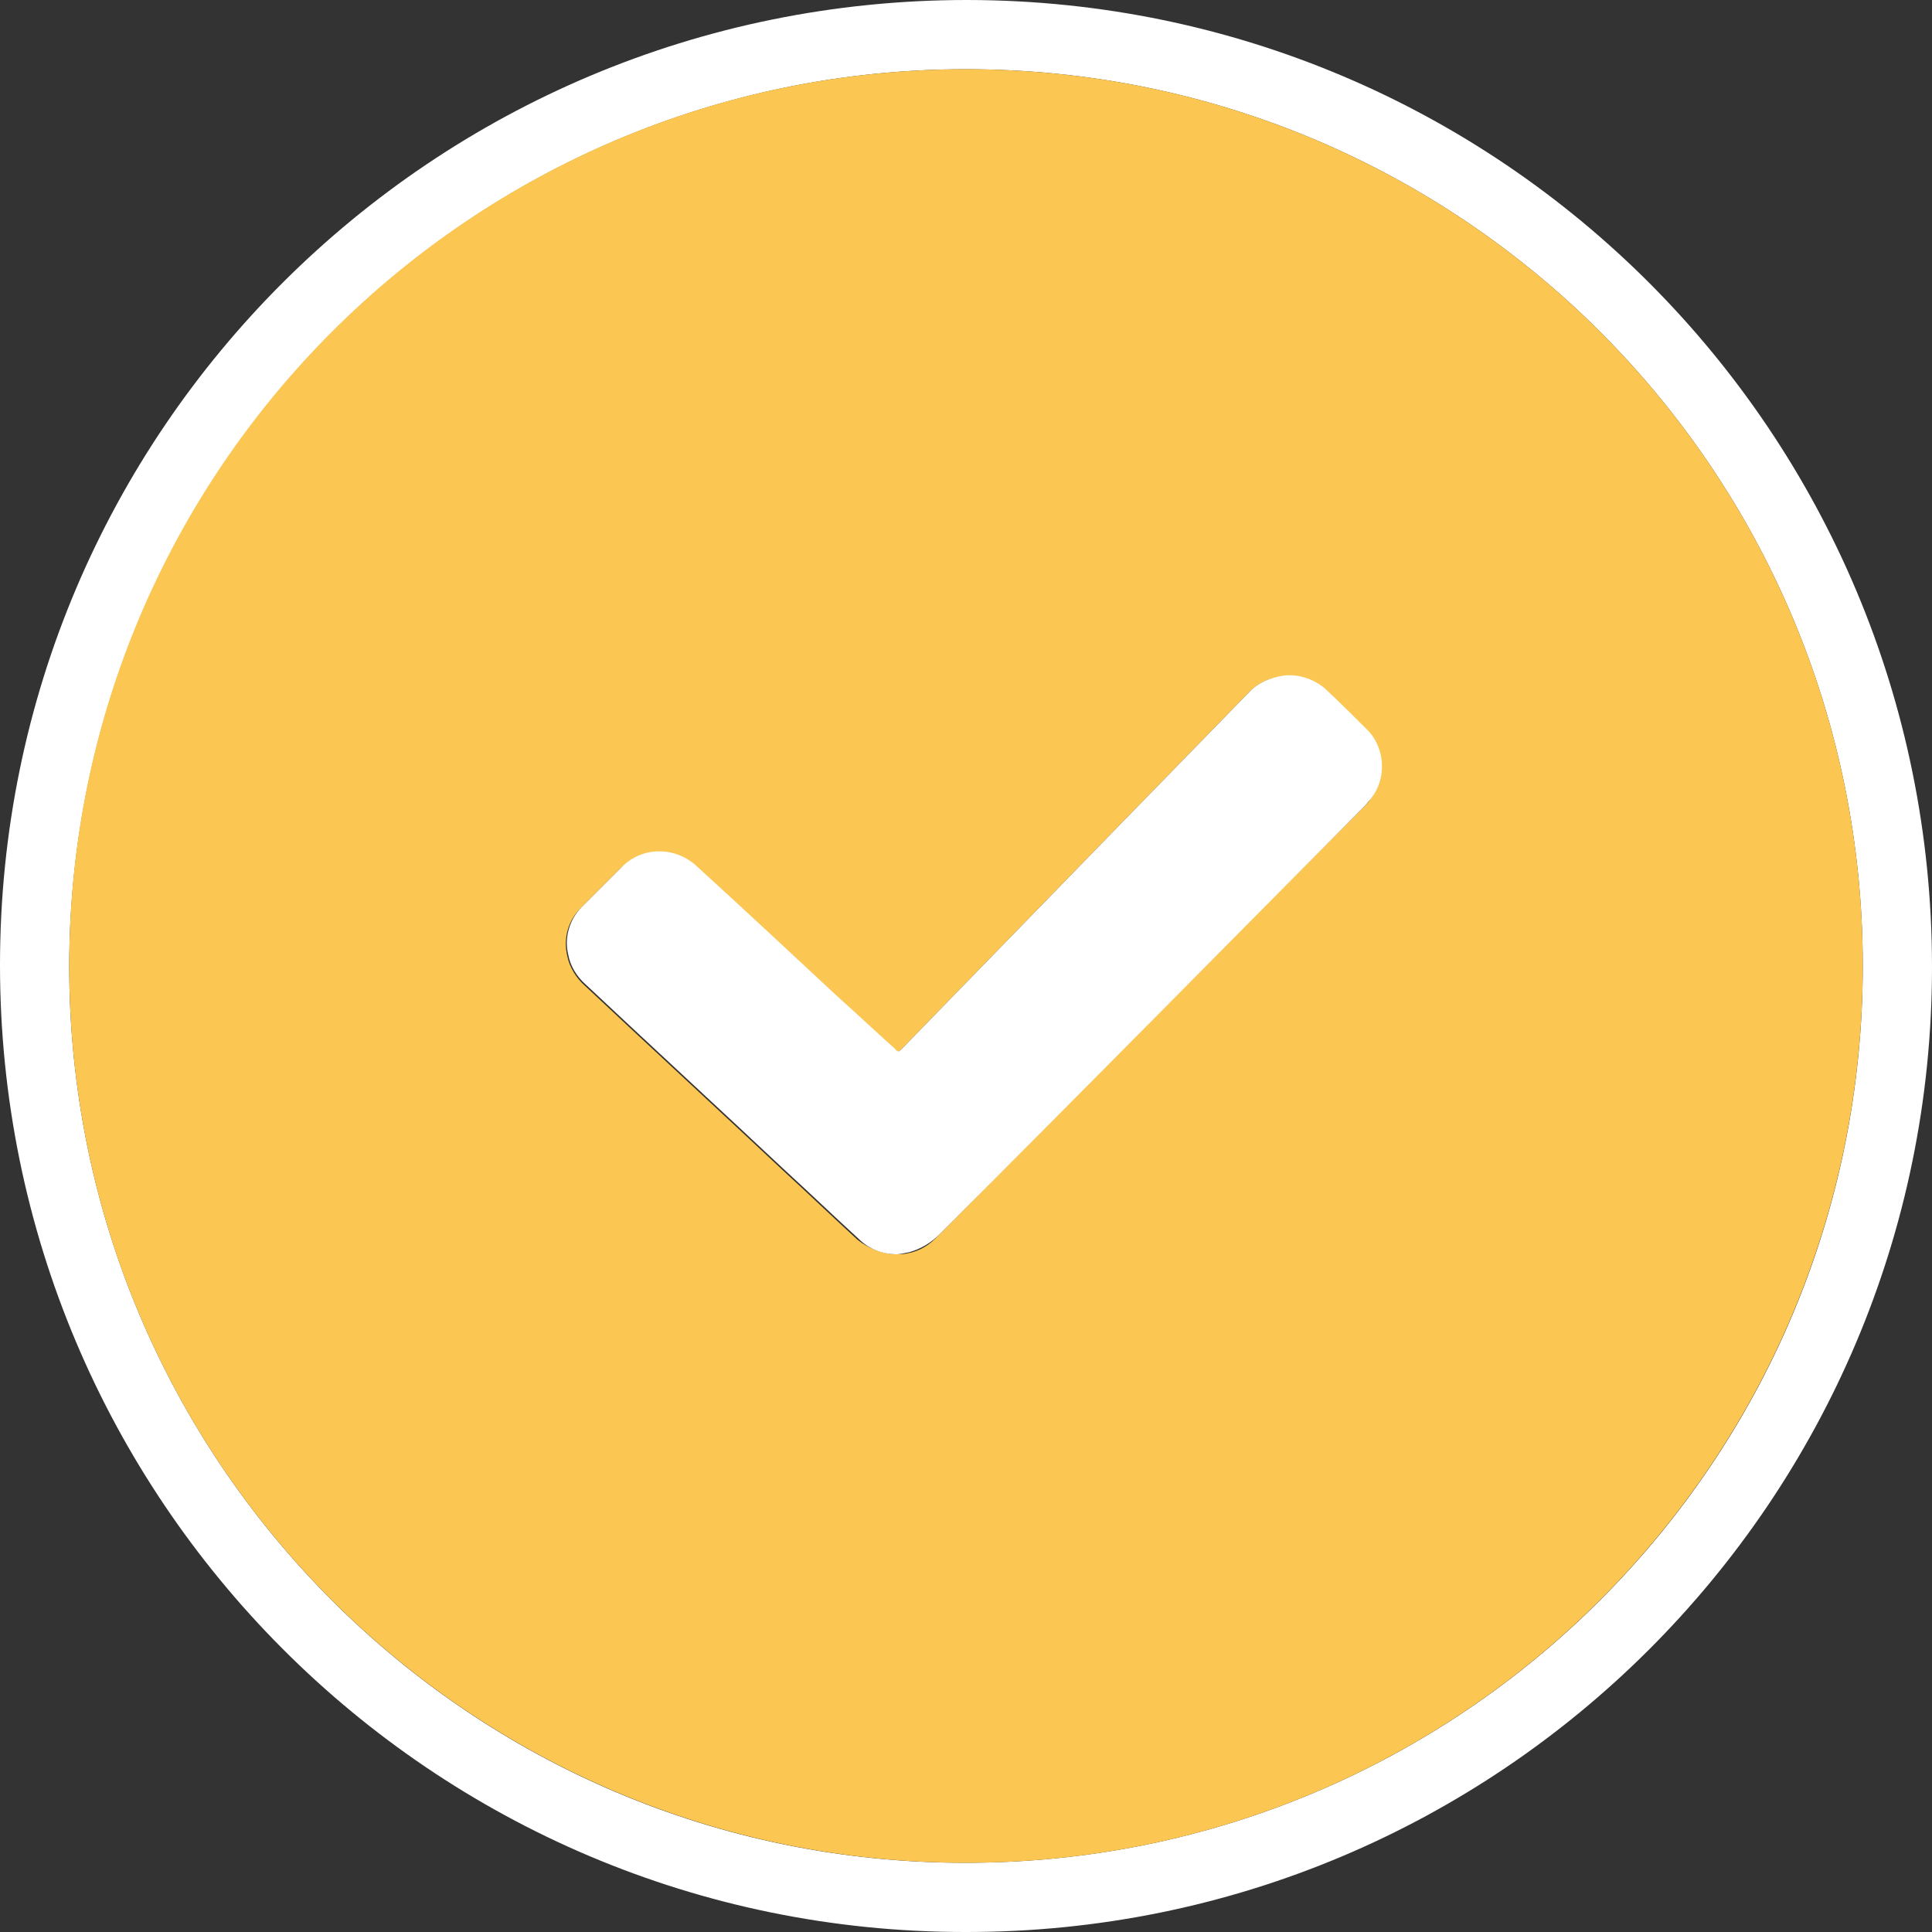
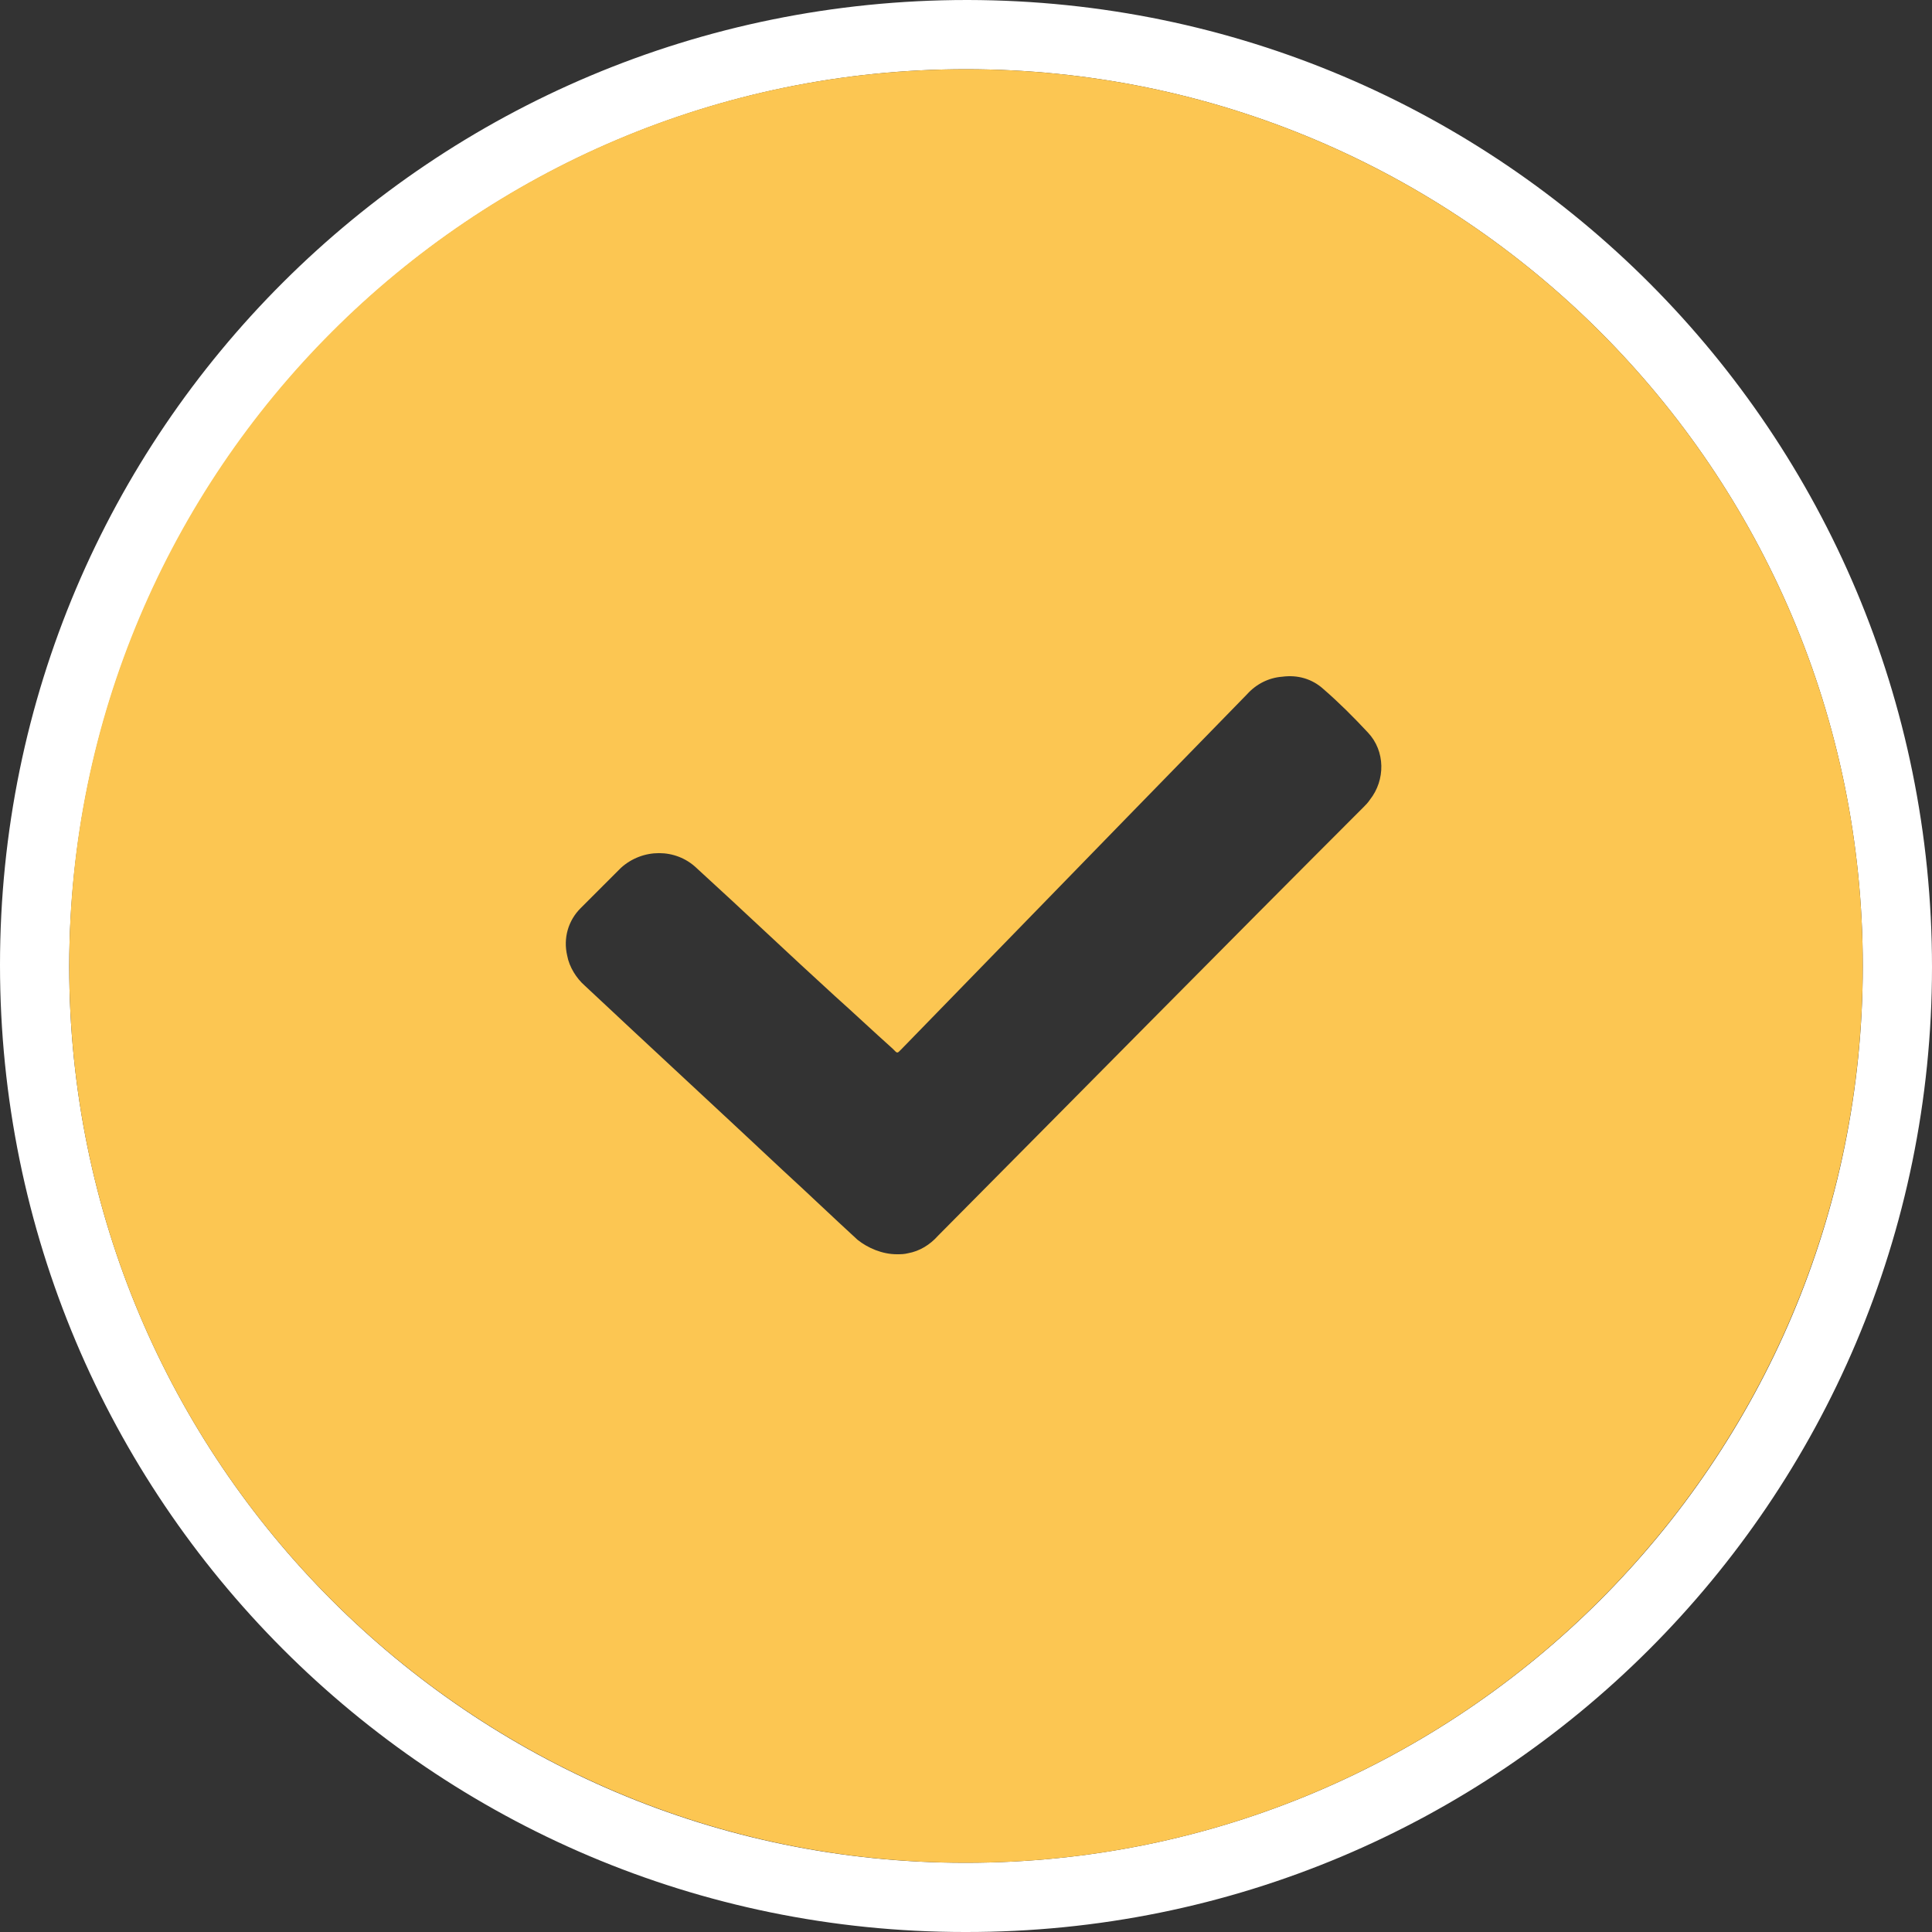
<svg xmlns="http://www.w3.org/2000/svg" version="1.1" id="Layer_1" x="0px" y="0px" viewBox="0 0 187 187" style="enable-background:new 0 0 187 187;" xml:space="preserve">
  <rect x="0" y="0" width="187" height="187" fill="#333333" stroke="none" />
  <style type="text/css">
	.st0{fill:#FFFFFF;}
	.st1{fill:#FCC652;}
</style>
  <path class="st0" d="M187,93.6c0,51.6-41.9,93.5-93.6,93.4C41.8,187,0,145.1,0,93.4S41.9,0,93.6,0c0,0,0.1,0,0.1,0  C145.3,0.1,187,41.9,187,93.6z M93.5,180.3c47.9,0,86.8-38.8,86.8-86.8S141.4,6.7,93.5,6.7C45.6,6.7,6.8,45.6,6.7,93.5  c0,47.9,38.8,86.8,86.7,86.8C93.4,180.3,93.5,180.3,93.5,180.3z" />
  <path class="st1" d="M93.5,180.3c-47.9,0-86.8-38.8-86.8-86.8c0-47.9,38.8-86.8,86.8-86.8c47.9,0,86.8,38.8,86.8,86.8  c0,0,0,0.1,0,0.1C180.2,141.5,141.4,180.3,93.5,180.3z M86.8,121.4c0.4,0,0.7,0,1.1-0.1c1.1-0.2,2.1-0.8,2.9-1.7  c13.7-13.8,27.4-27.7,41.2-41.5c0.2-0.2,0.4-0.4,0.6-0.7c1.5-1.9,1.5-4.7-0.2-6.5c-1.4-1.5-2.8-2.9-4.3-4.2c-1.1-1-2.5-1.4-4-1.2  c-1.3,0.1-2.5,0.7-3.4,1.7c-3.9,4-7.8,8-11.7,12c-7.2,7.4-14.5,14.9-21.7,22.3c-0.5,0.5-0.4,0.5-0.9,0c-1.9-1.7-3.7-3.4-5.6-5.1  c-4.5-4.1-8.9-8.3-13.4-12.4c-2-1.9-5.2-1.9-7.3,0c-1.3,1.3-2.6,2.6-3.9,3.9c-1.2,1.2-1.7,2.9-1.3,4.6c0.2,1.1,0.9,2.2,1.7,2.9  c6.4,6,12.8,11.9,19.2,17.9c2.4,2.2,4.8,4.5,7.2,6.7C84,120.8,85.4,121.4,86.8,121.4z" />
-   <path class="st0" d="M86.8,121.4c-1.4,0-2.7-0.5-3.7-1.5c-2.4-2.2-4.8-4.5-7.2-6.7c-6.4-6-12.8-11.9-19.2-17.9  c-0.9-0.8-1.5-1.8-1.7-2.9c-0.4-1.6,0.1-3.4,1.3-4.6c1.3-1.3,2.6-2.6,3.9-3.9c2-2,5.2-2,7.3,0c4.5,4.1,9,8.3,13.4,12.4  c1.9,1.7,3.7,3.4,5.6,5.1c0.5,0.5,0.4,0.5,0.9,0c7.2-7.4,14.5-14.9,21.7-22.3c3.9-4,7.8-8,11.7-12c0.9-1,2.1-1.5,3.4-1.7  c1.4-0.2,2.9,0.3,4,1.2c1.5,1.4,2.9,2.8,4.3,4.2c1.6,1.8,1.7,4.6,0.2,6.5c-0.2,0.2-0.4,0.5-0.6,0.7c-13.7,13.8-27.4,27.7-41.2,41.5  c-0.8,0.8-1.8,1.4-2.9,1.7C87.5,121.3,87.1,121.4,86.8,121.4z" />
</svg>